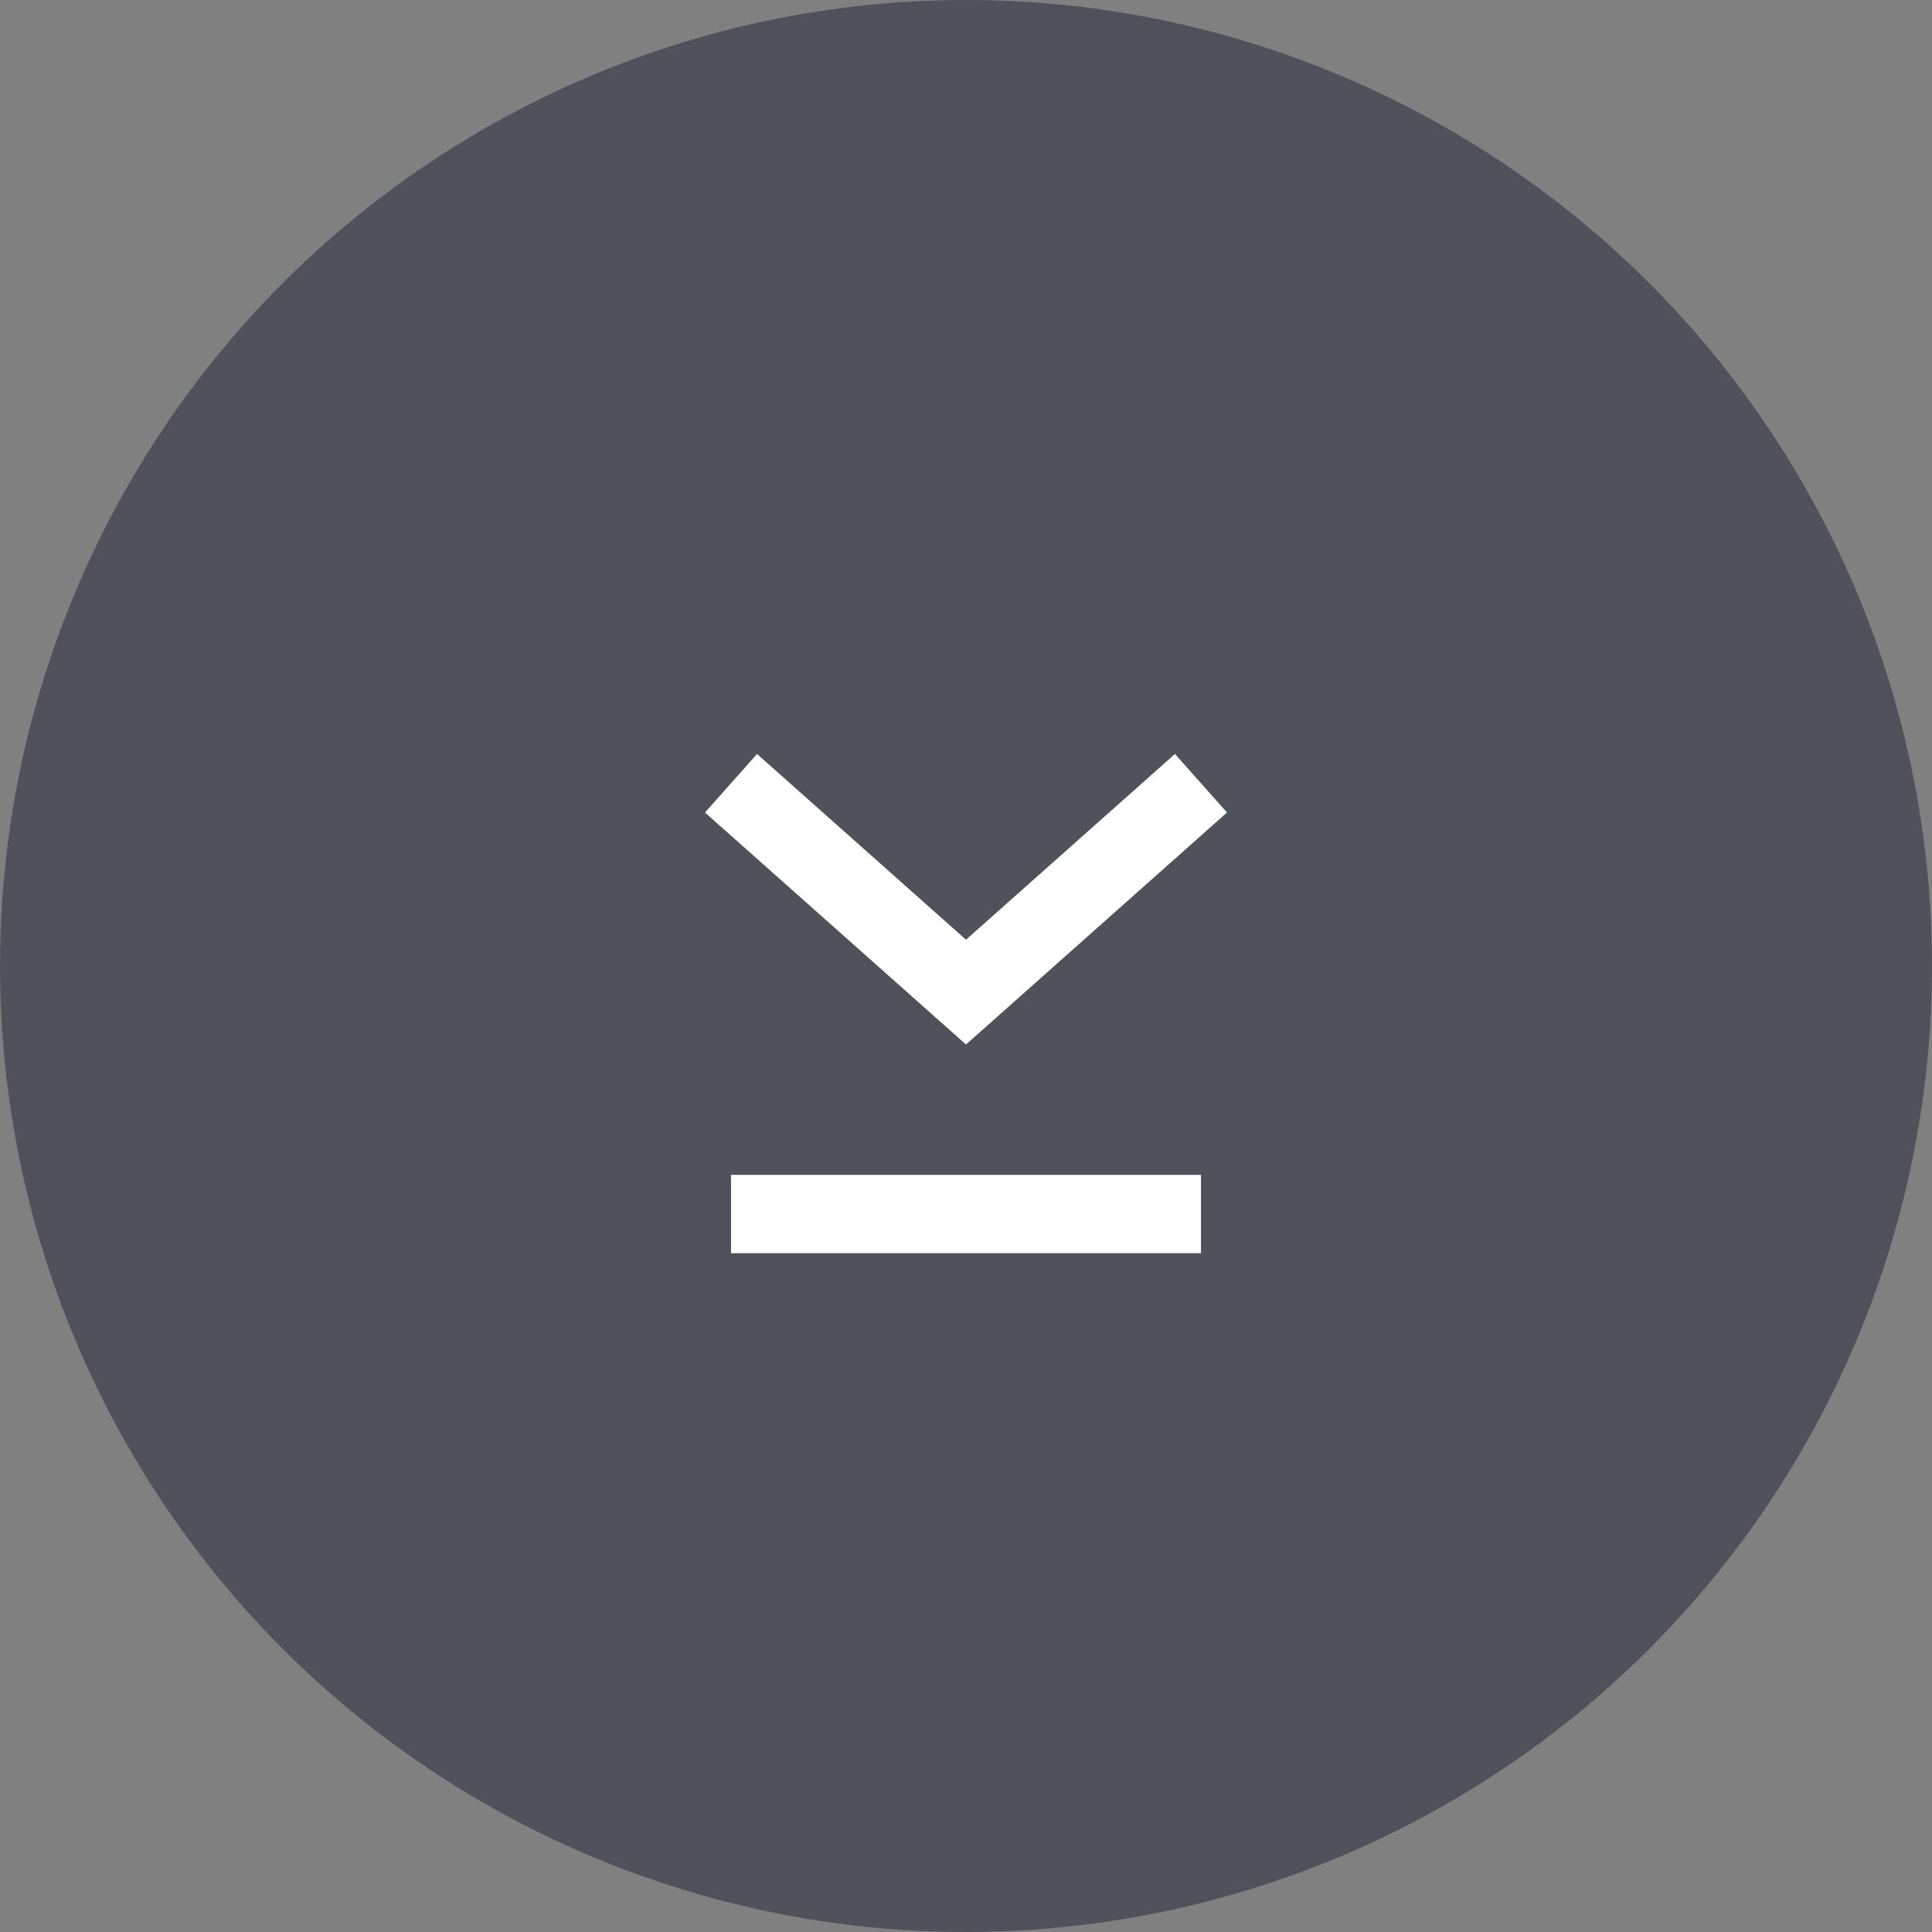
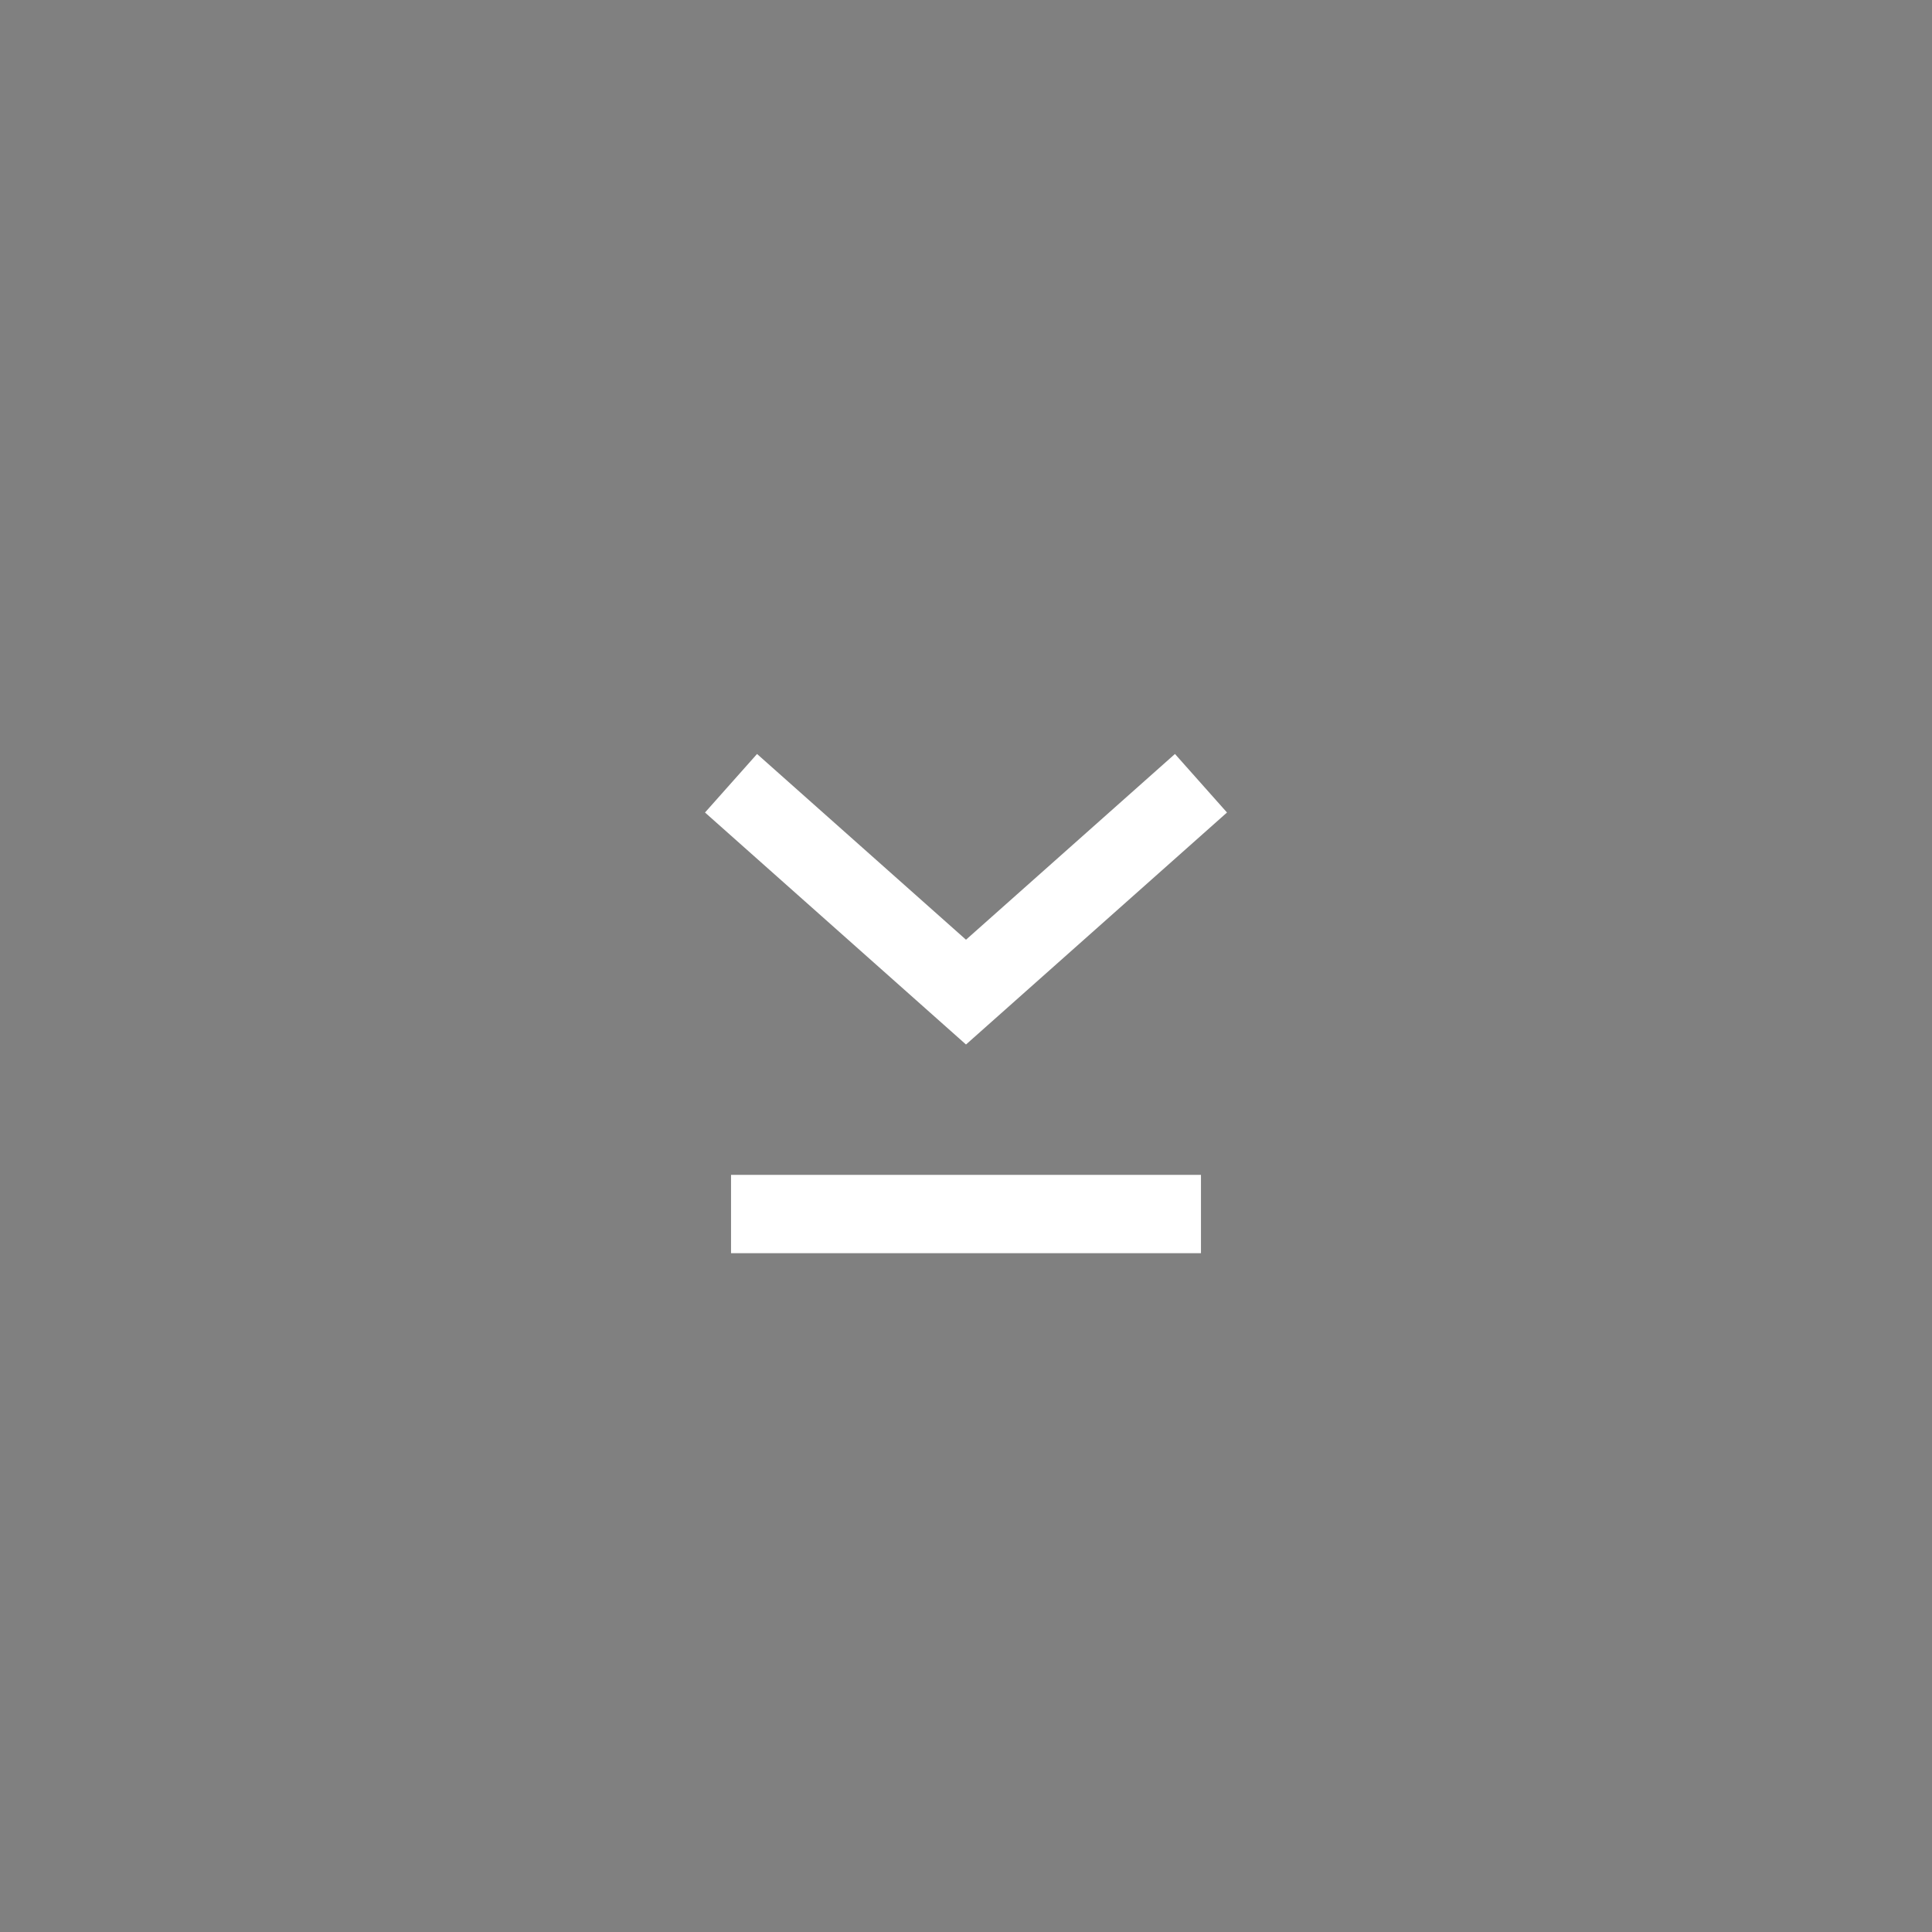
<svg xmlns="http://www.w3.org/2000/svg" width="37" height="37" viewBox="0 0 37 37" fill="none">
  <rect x="0" y="0" width="37" height="37" fill="#808080" stroke="none" />
-   <circle cx="18.5" cy="18.5" r="18.5" transform="rotate(90 18.5 18.5)" fill="#50525B" />
  <path d="M23 15L18.5 19L14 15" stroke="white" stroke-width="1.5" />
  <line x1="14" y1="23.25" x2="23" y2="23.25" stroke="white" stroke-width="1.5" />
</svg>